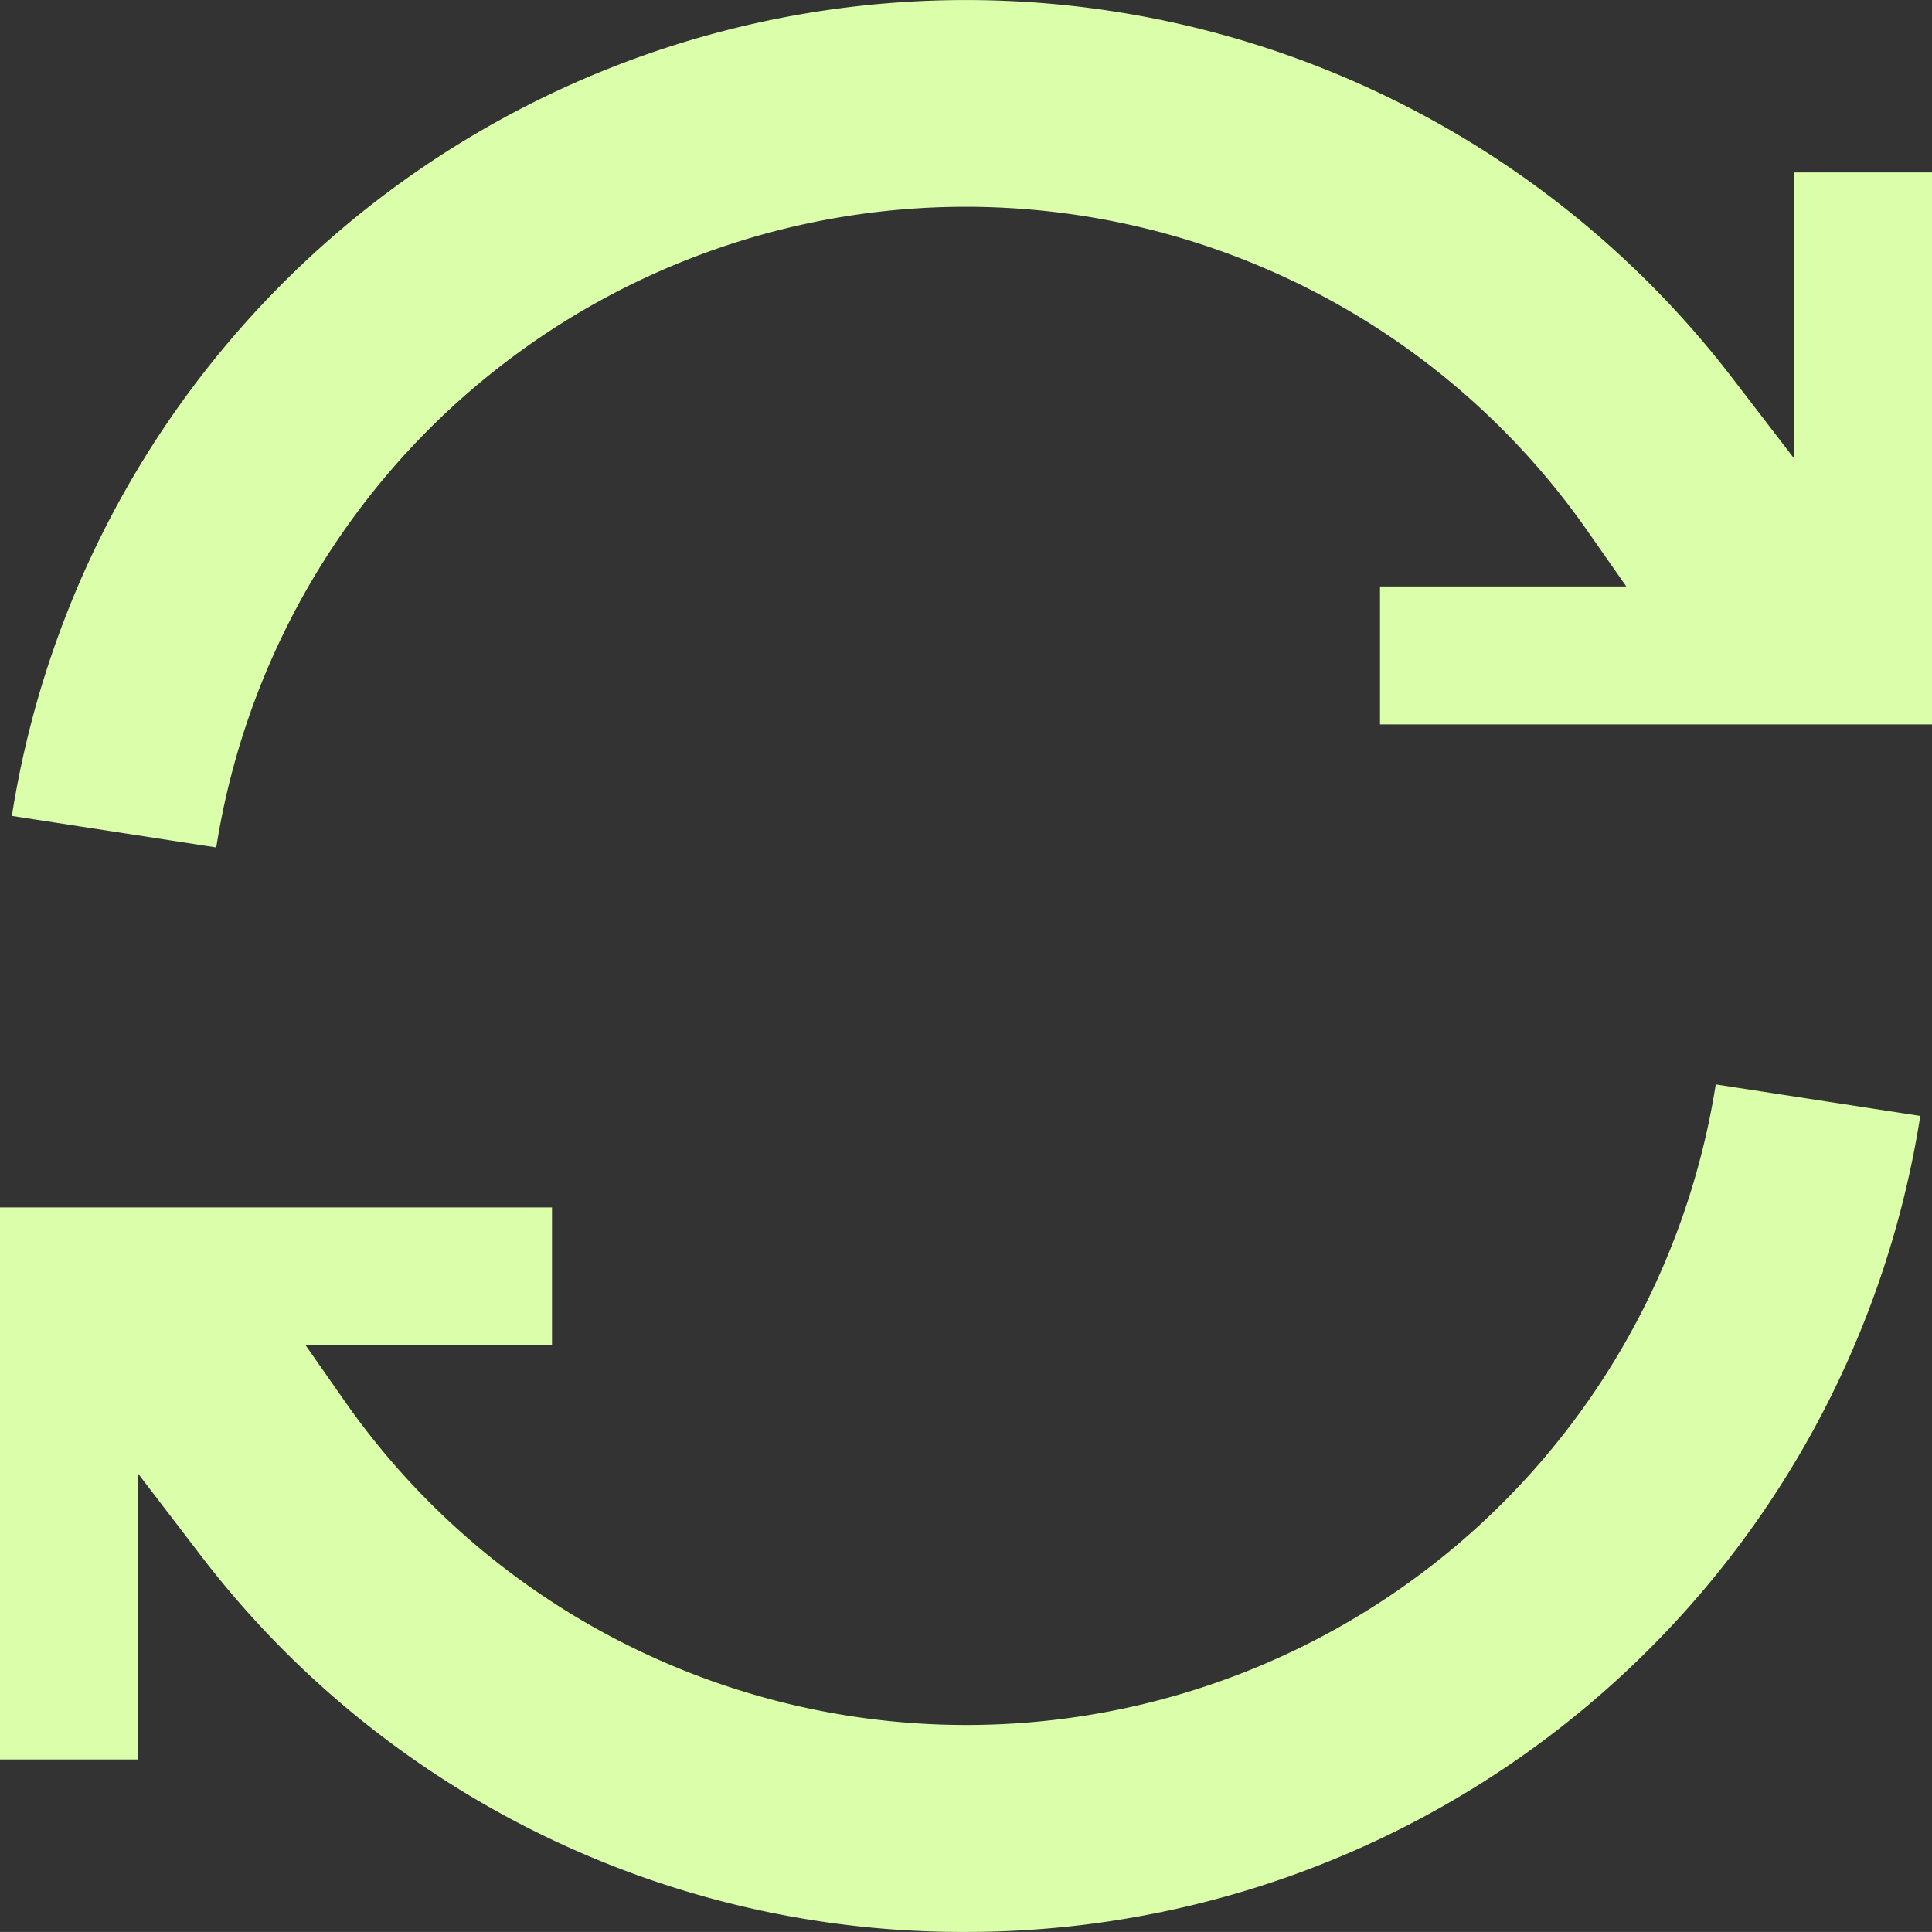
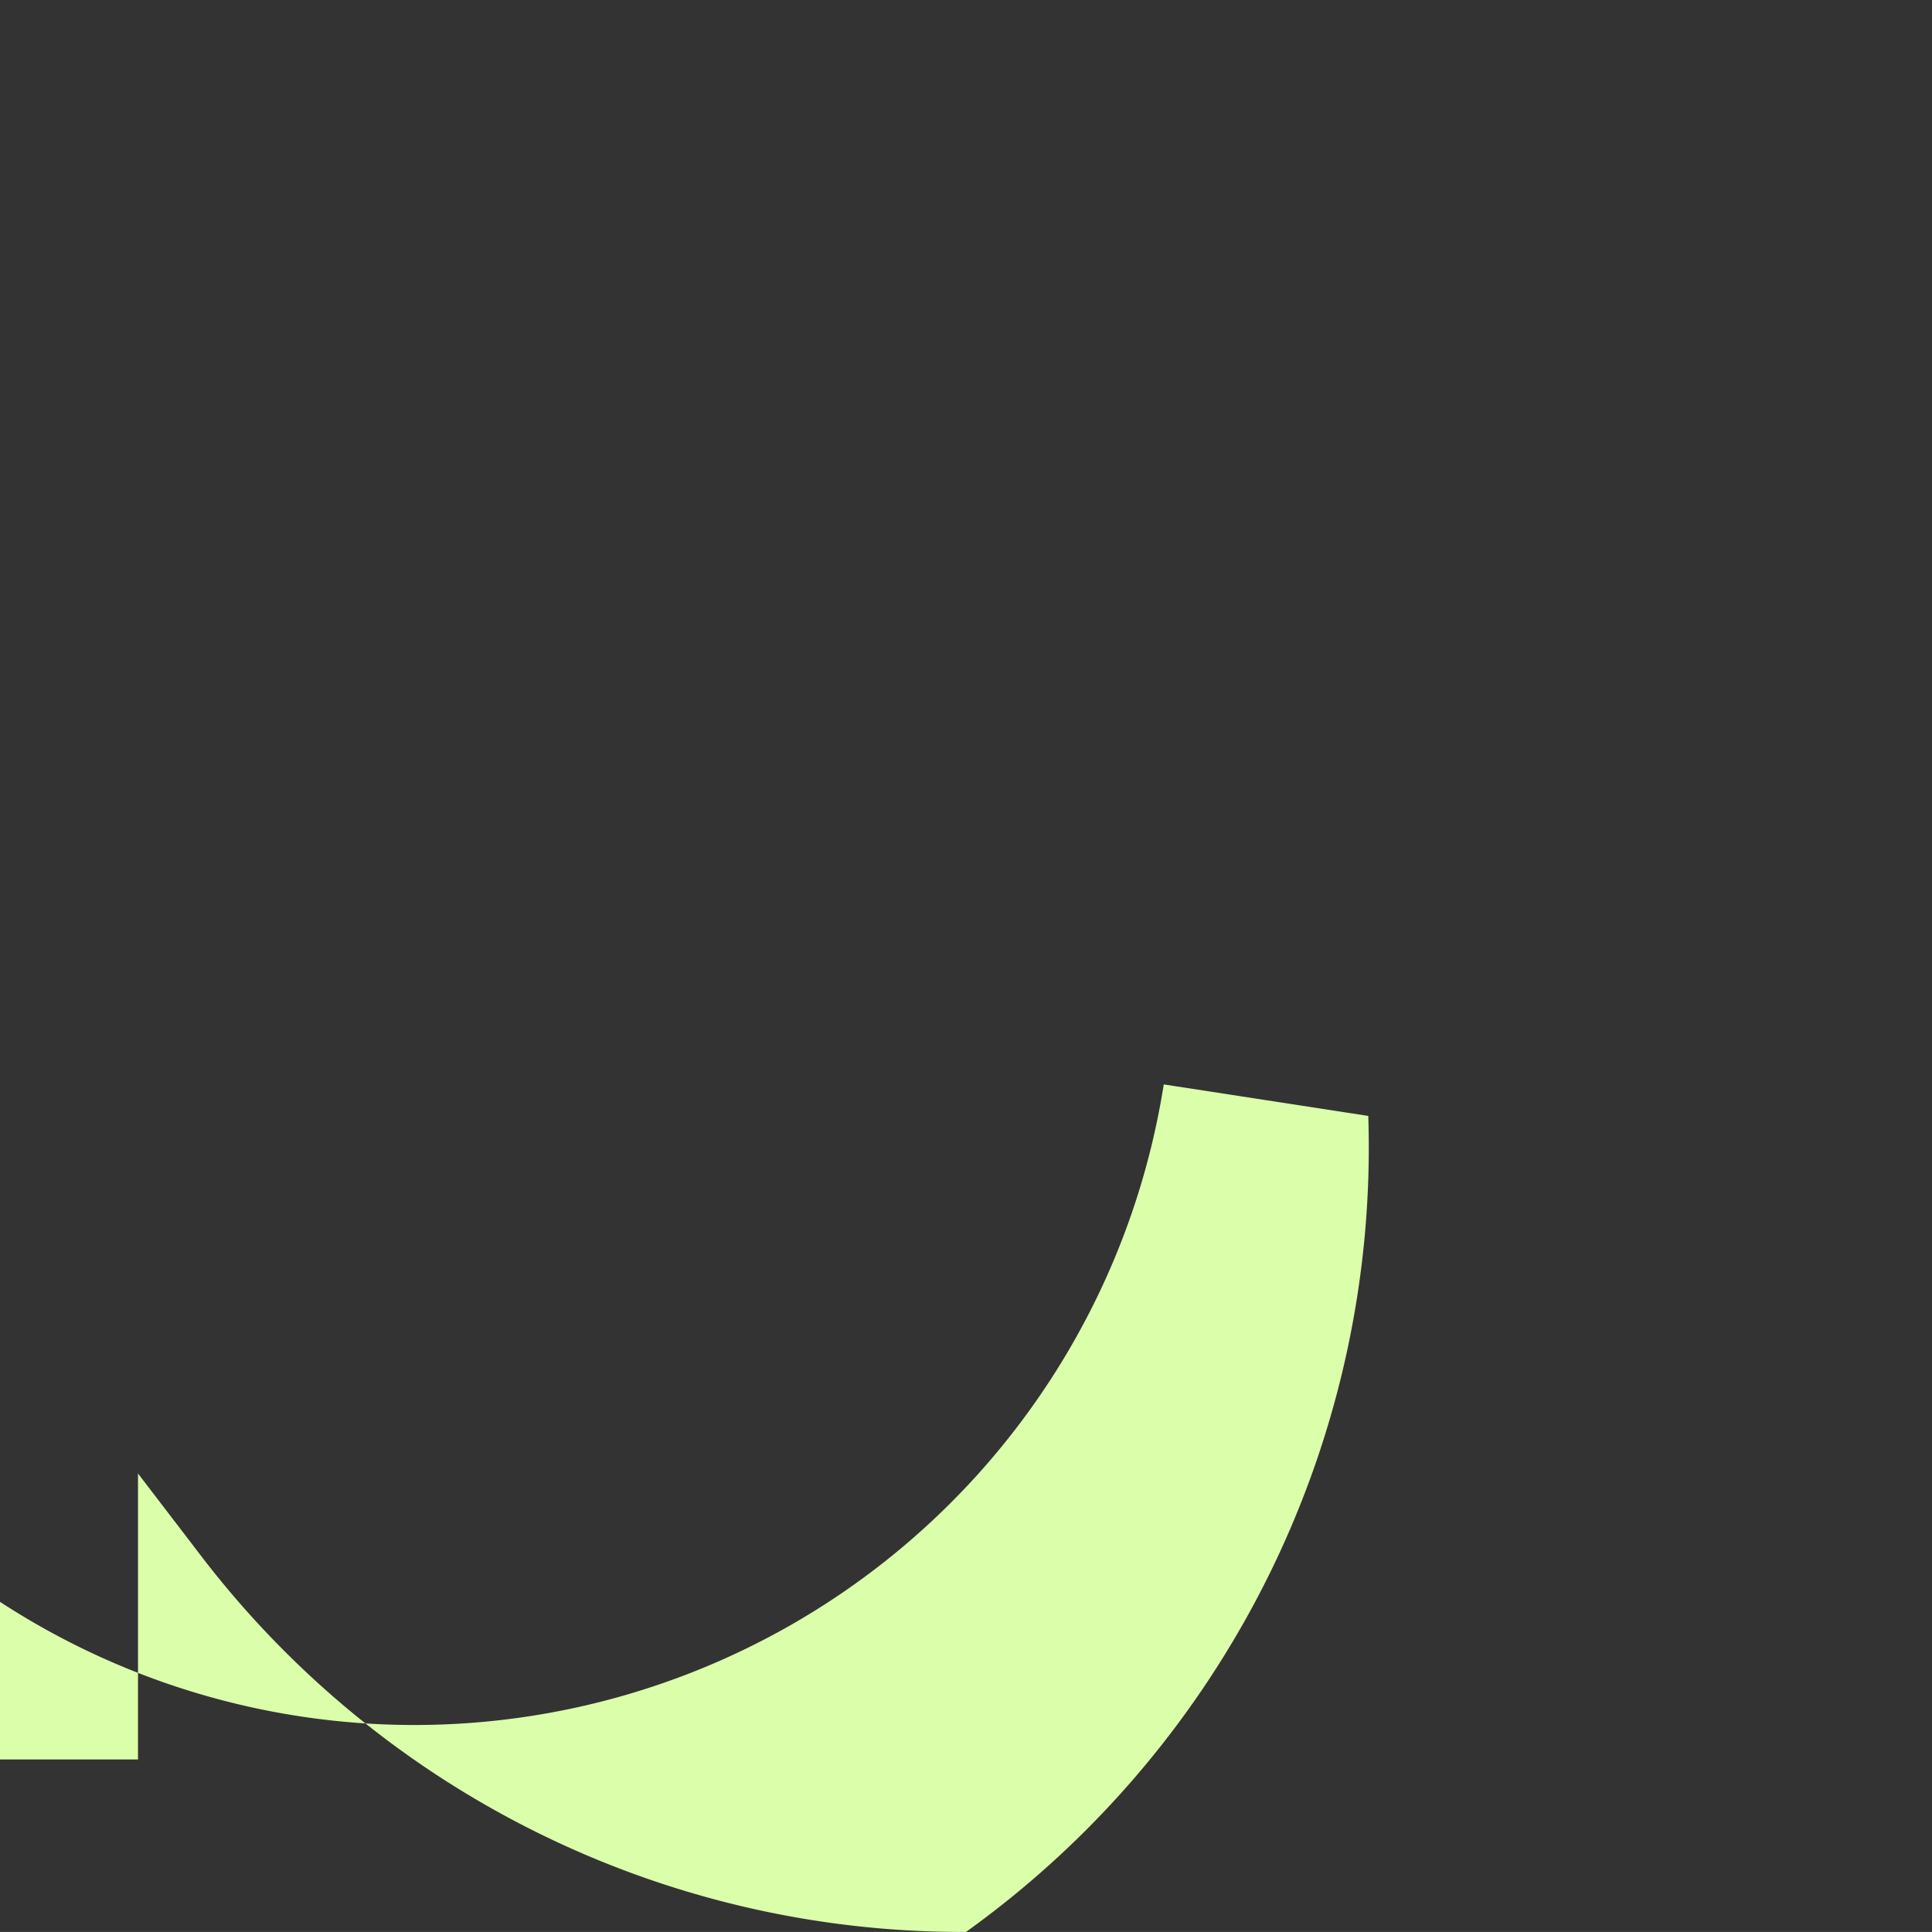
<svg xmlns="http://www.w3.org/2000/svg" width="82.373" height="82.37" viewBox="0 0 82.373 82.37">
  <rect x="0" y="0" width="82.373" height="82.37" fill="#333333" stroke="none" />
  <g id="arrow-arrows-direction-cycle-refresh" transform="translate(-4 -4.002)">
-     <path id="Path_4976" data-name="Path 4976" d="M4.344,38.79A41.179,41.179,0,0,1,77.689,20.109l2.639,3.436V11.354h5.884V34.889H62.676V29.005h10.5l-1.618-2.314a32.343,32.343,0,0,0-58.5,13.443Z" transform="translate(0.162 0)" fill="#DBFEAB" />
-     <path id="Path_4977" data-name="Path 4977" d="M45.187,71.569a40.863,40.863,0,0,1-32.665-16.1L9.884,52.023V64.215H4V40.679H27.535v5.884h-10.5l1.618,2.314a32.345,32.345,0,0,0,58.5-13.443l8.72,1.344A41.162,41.162,0,0,1,45.187,71.569Z" transform="translate(0 14.803)" fill="#DBFEAB" />
+     <path id="Path_4977" data-name="Path 4977" d="M45.187,71.569a40.863,40.863,0,0,1-32.665-16.1L9.884,52.023V64.215H4V40.679v5.884h-10.5l1.618,2.314a32.345,32.345,0,0,0,58.5-13.443l8.72,1.344A41.162,41.162,0,0,1,45.187,71.569Z" transform="translate(0 14.803)" fill="#DBFEAB" />
  </g>
</svg>